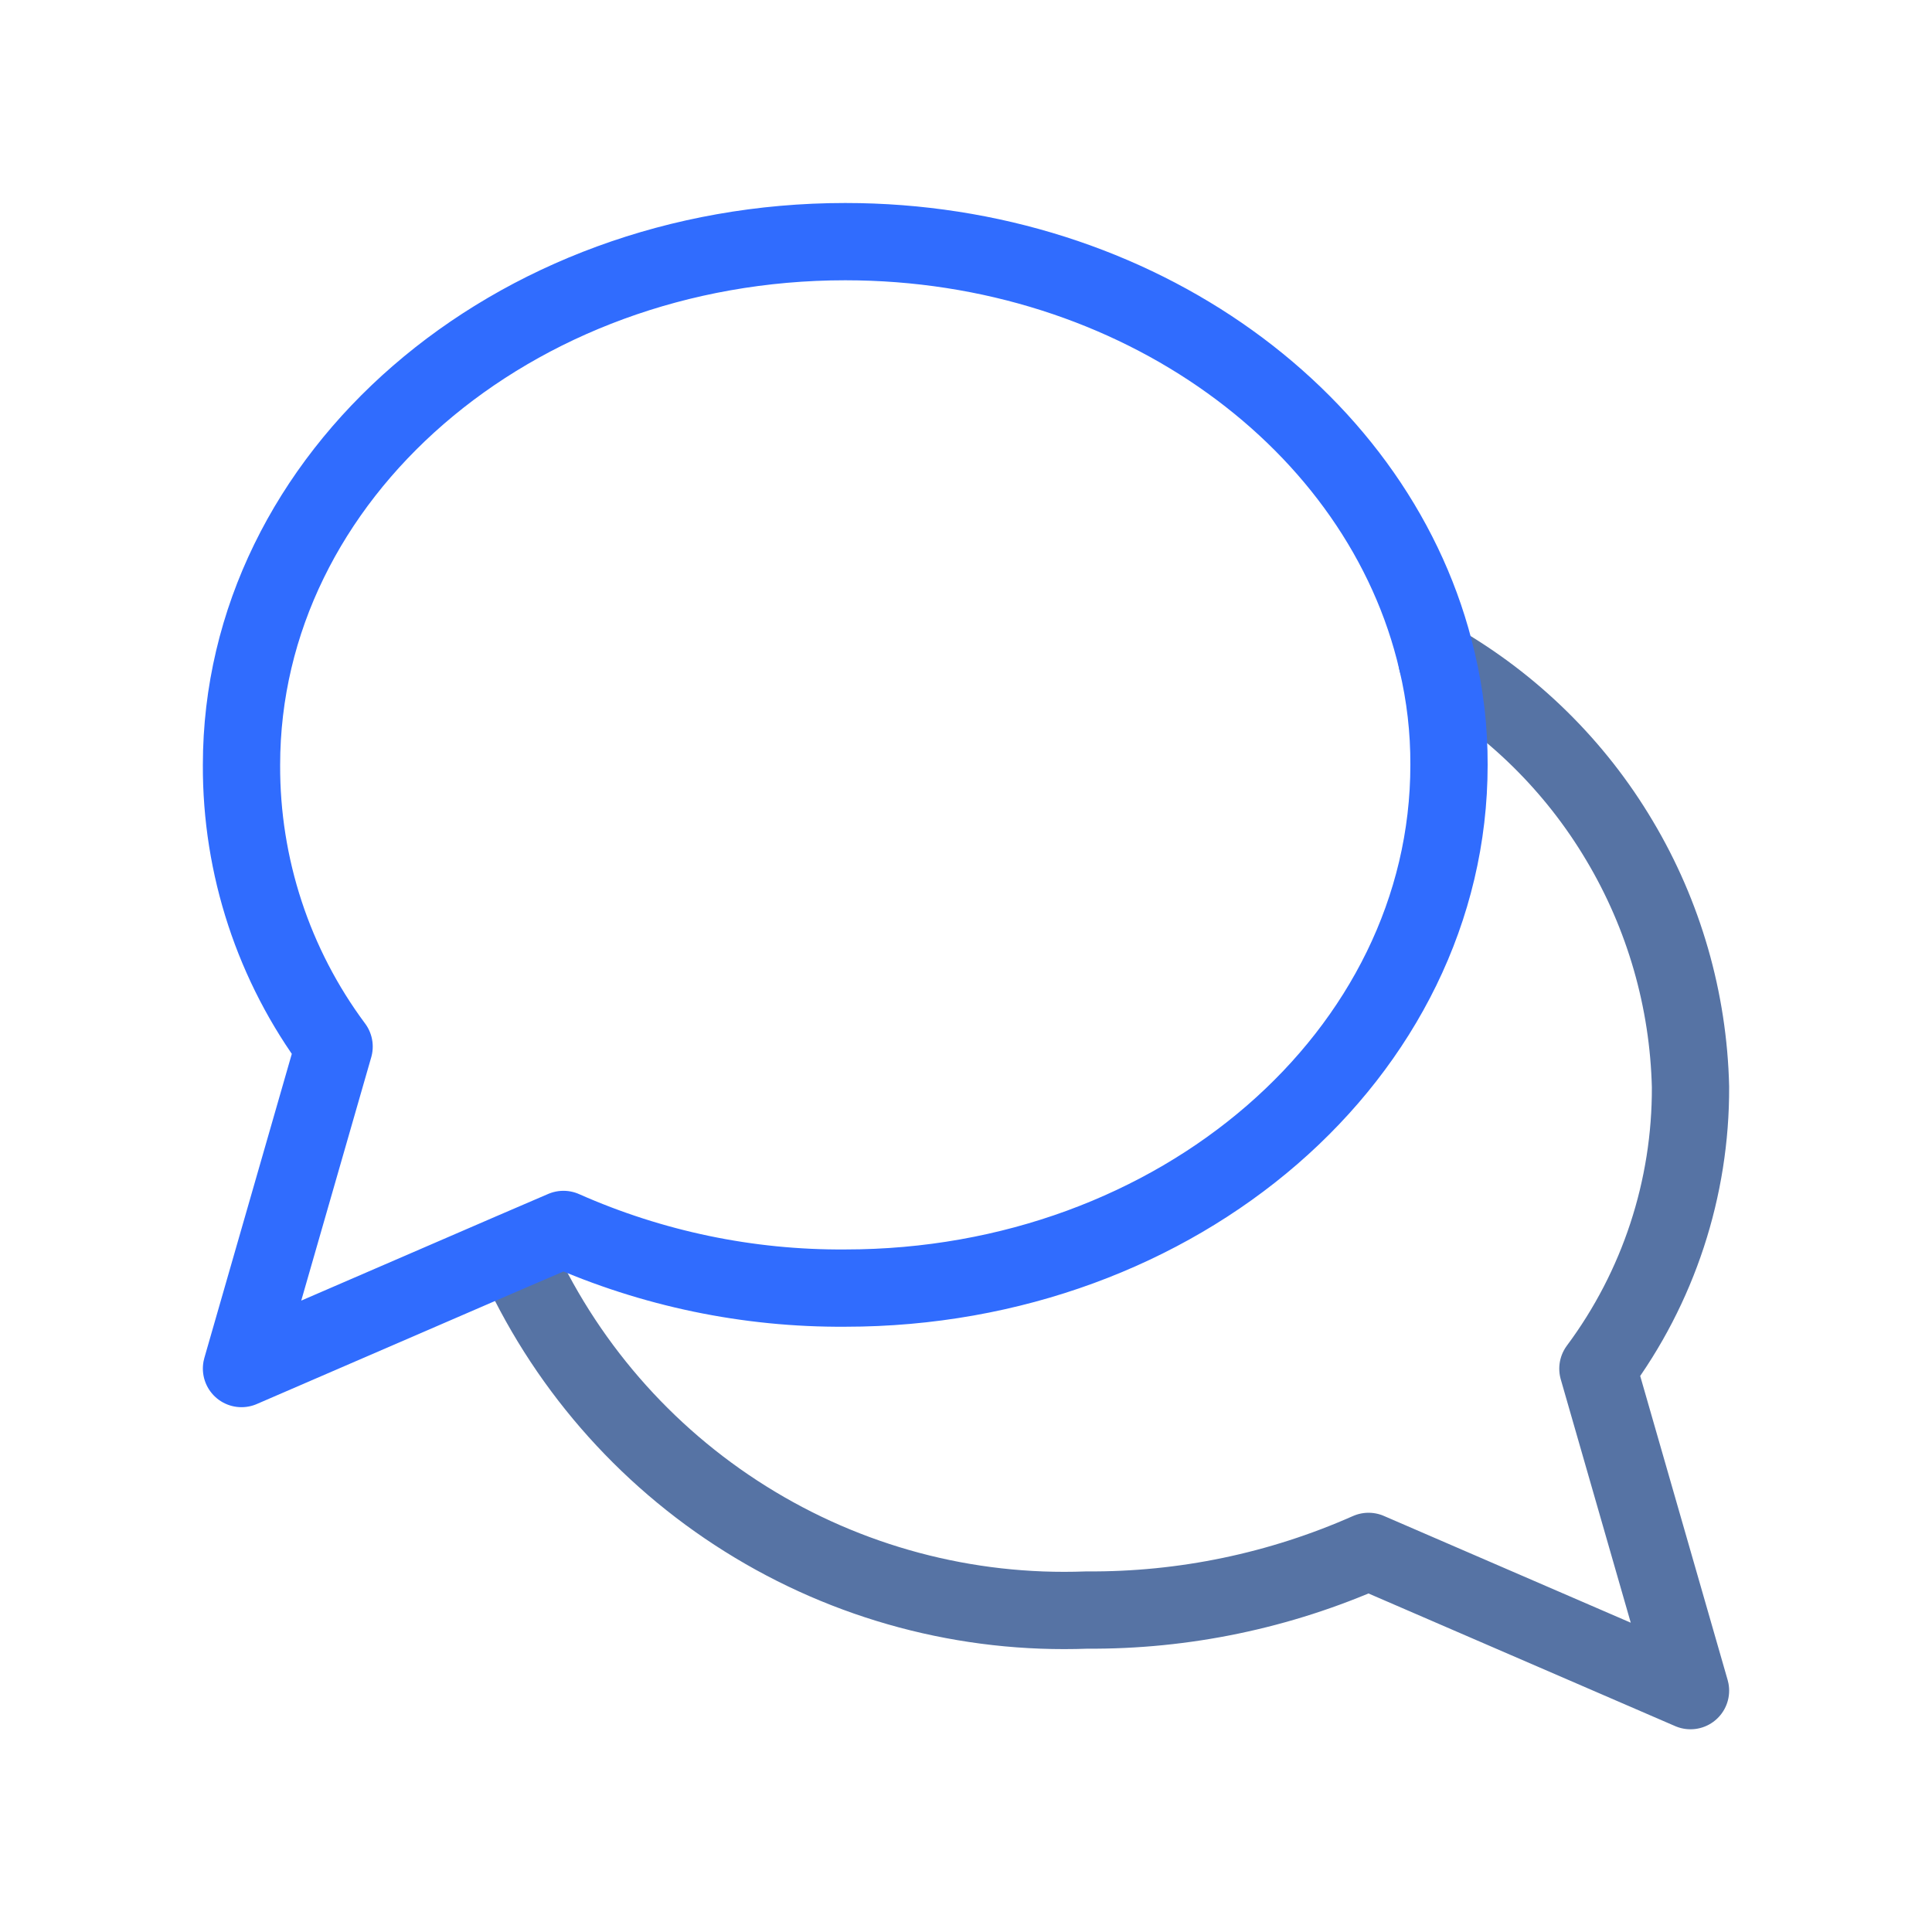
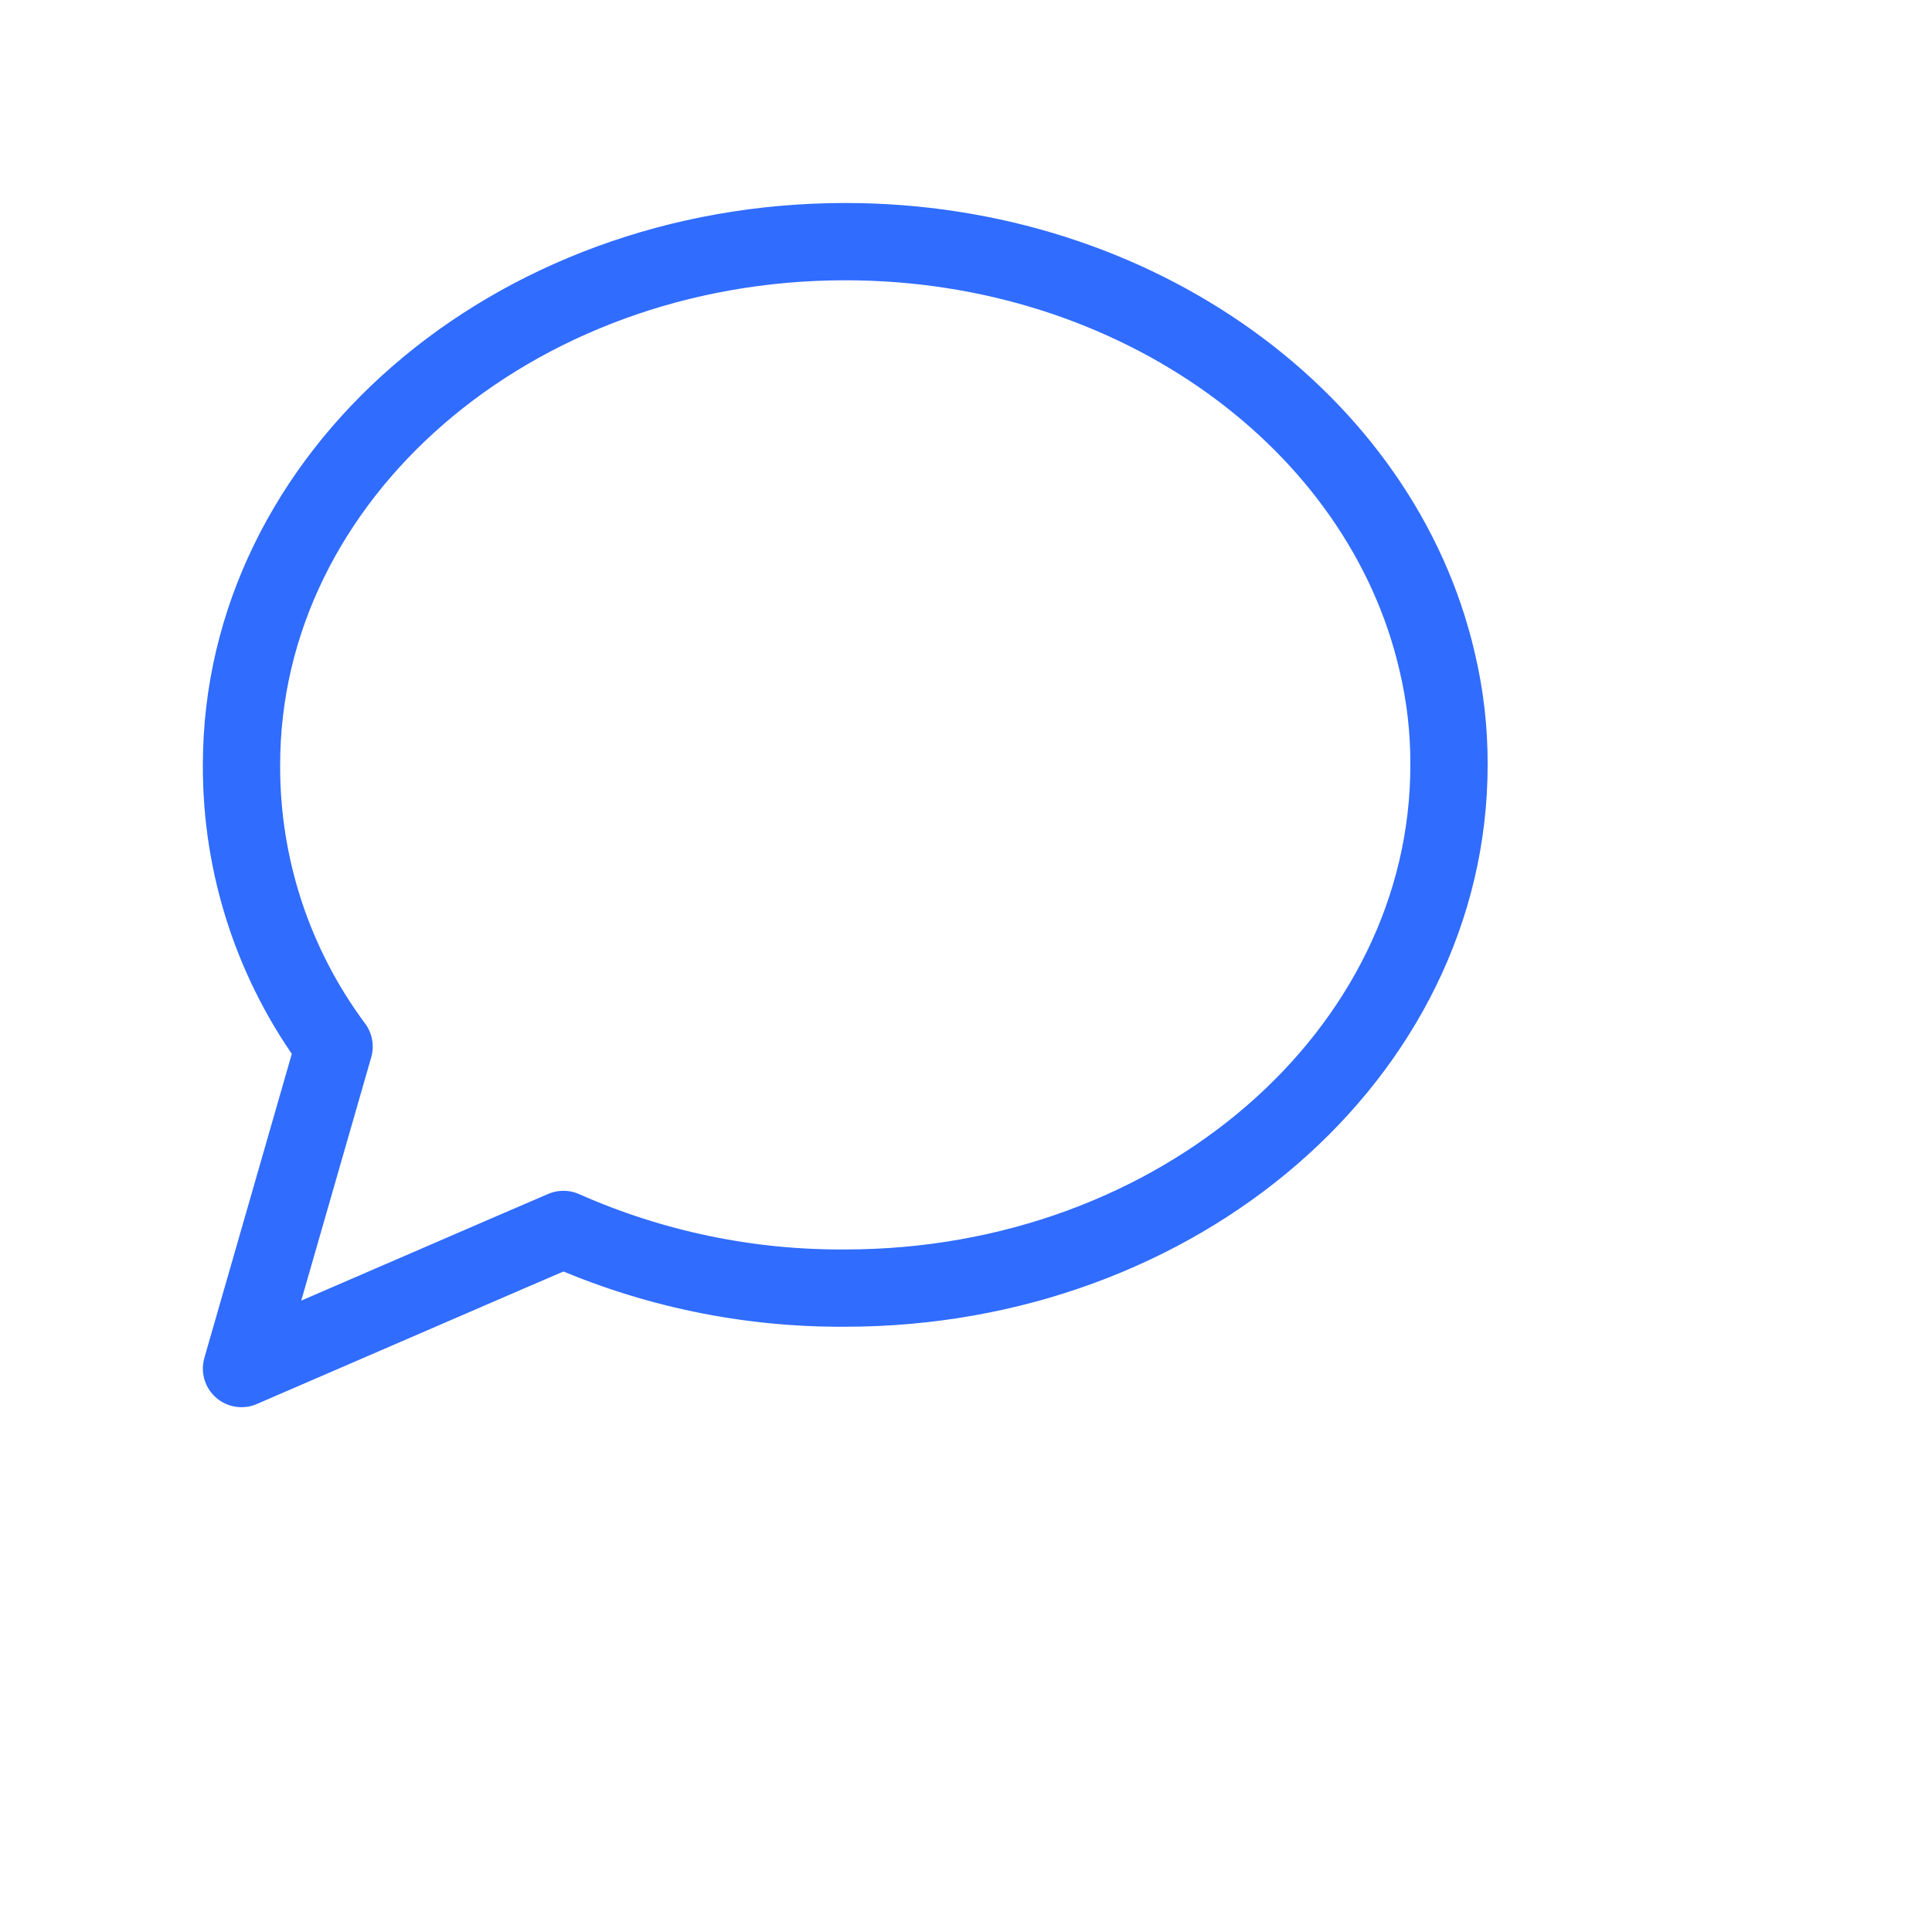
<svg xmlns="http://www.w3.org/2000/svg" width="14" height="14" viewBox="0 0 14 14" fill="none">
-   <path d="M10.413 4.79C10.959 5.103 11.415 5.551 11.736 6.092C12.058 6.632 12.235 7.247 12.25 7.876C12.253 8.611 12.018 9.328 11.579 9.918L12.25 12.251L9.917 11.242C9.274 11.527 8.578 11.672 7.875 11.667C7.003 11.7 6.142 11.47 5.403 11.007C4.663 10.544 4.08 9.87 3.728 9.072" stroke="#5673A4" stroke-width="0.56" stroke-linecap="round" stroke-linejoin="round" />
  <path d="M10.5 5.543C10.5 7.637 8.54 9.334 6.125 9.334C5.422 9.339 4.726 9.194 4.083 8.909L3.704 9.072L1.75 9.917L2.421 7.584C1.982 6.994 1.747 6.278 1.75 5.543C1.75 3.448 3.71 1.751 6.125 1.751C8.243 1.751 10.01 3.058 10.413 4.79C10.472 5.037 10.501 5.289 10.5 5.543Z" stroke="#306CFE" stroke-width="0.56" stroke-linecap="round" stroke-linejoin="round" />
</svg>